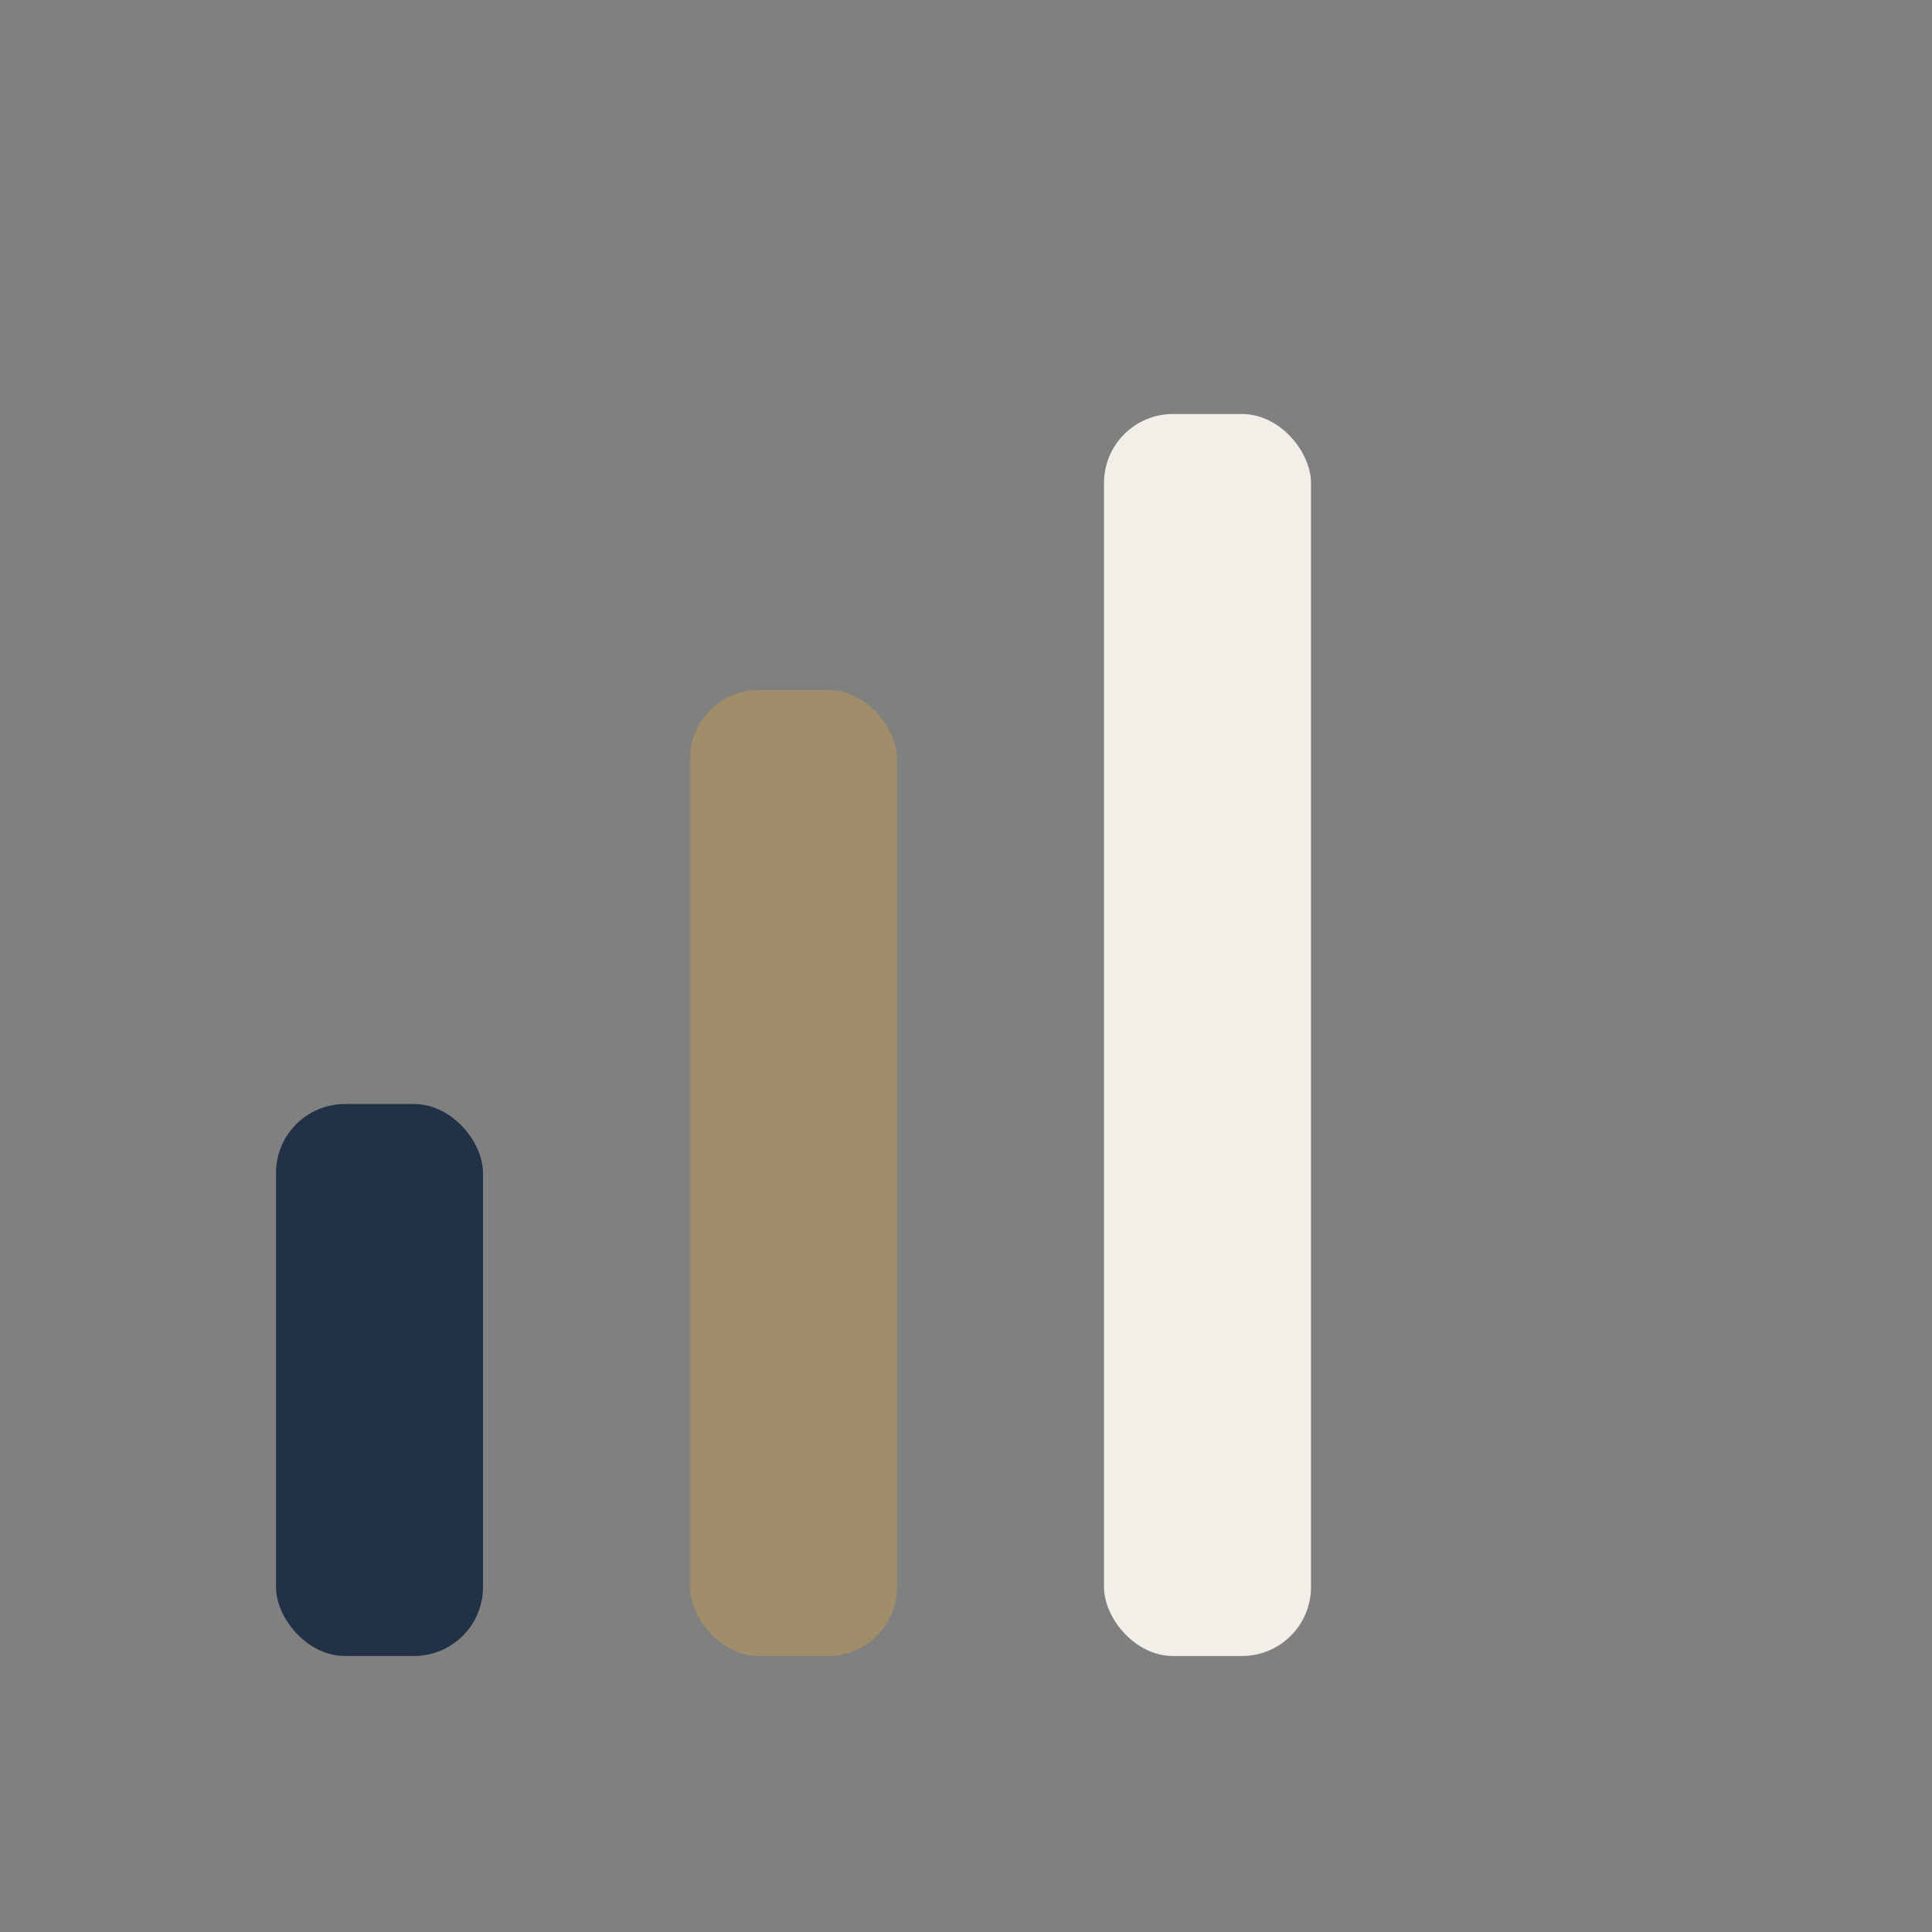
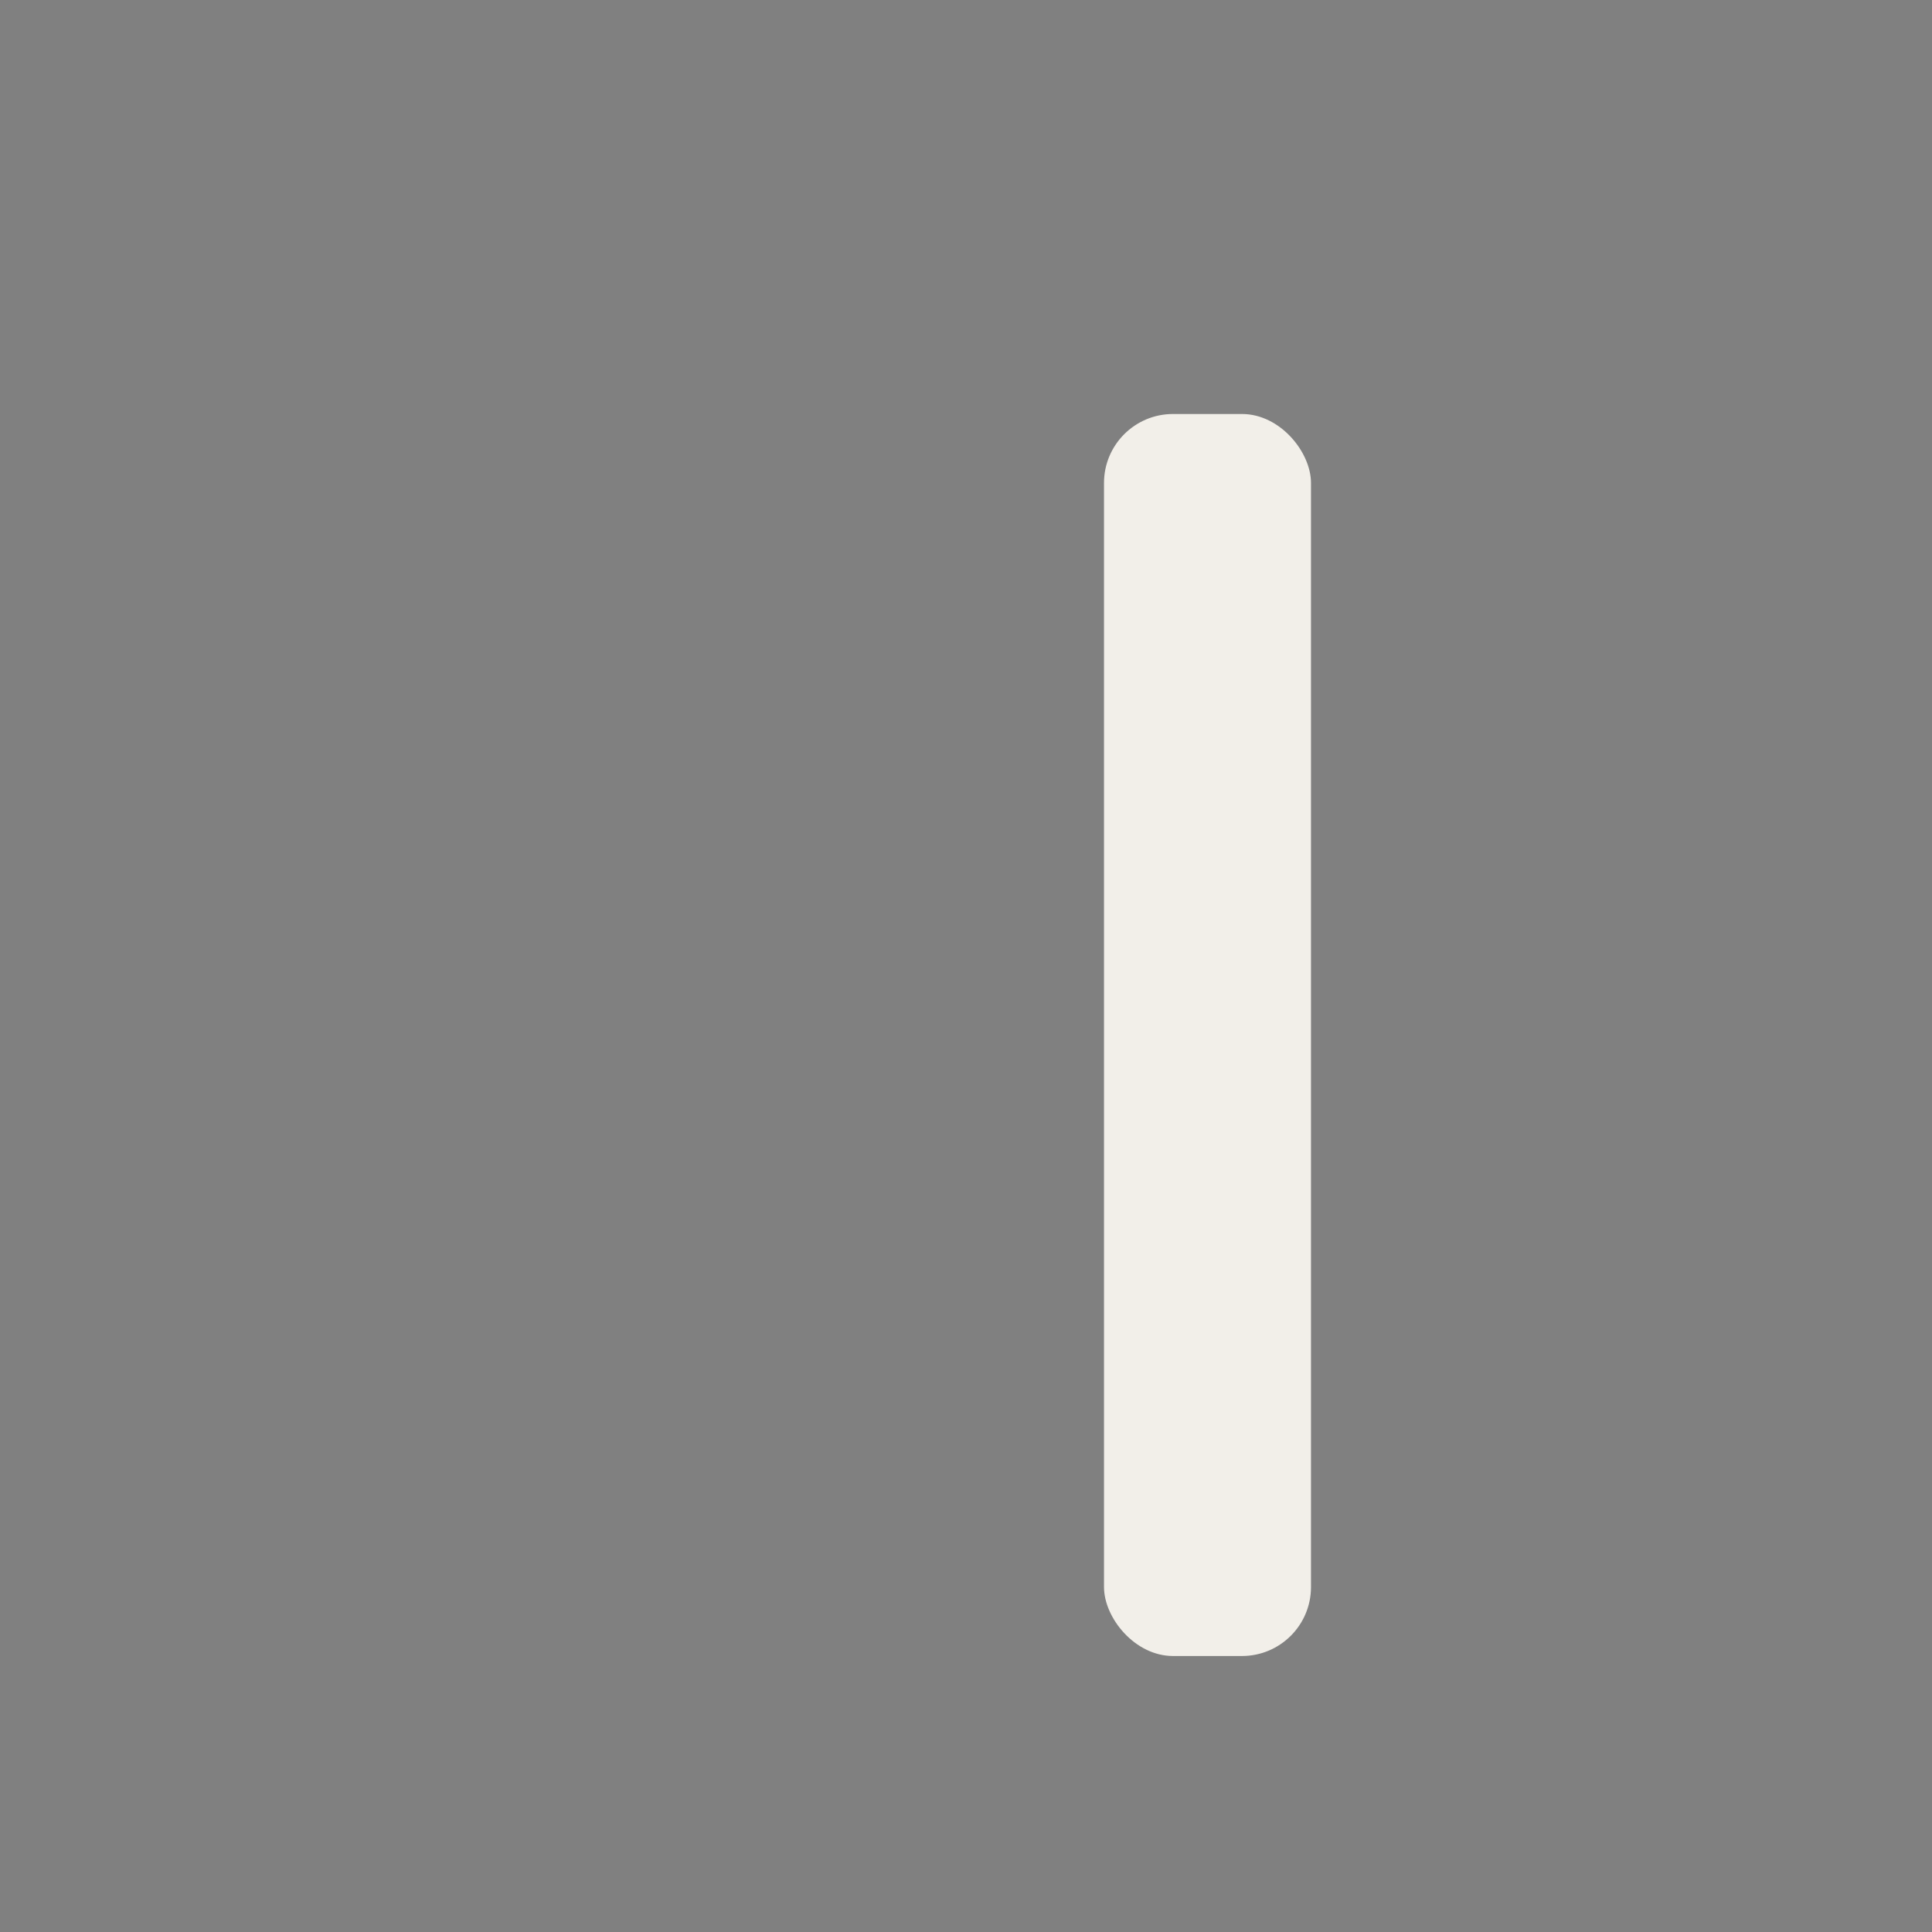
<svg xmlns="http://www.w3.org/2000/svg" width="28" height="28" viewBox="0 0 28 28">
  <rect x="0" y="0" width="28" height="28" fill="#808080" stroke="none" />
-   <rect x="4" y="16" width="3" height="8" rx="1" fill="#213146" />
-   <rect x="10" y="10" width="3" height="14" rx="1" fill="#A08E6A" />
  <rect x="16" y="6" width="3" height="18" rx="1" fill="#F2EFE9" />
</svg>